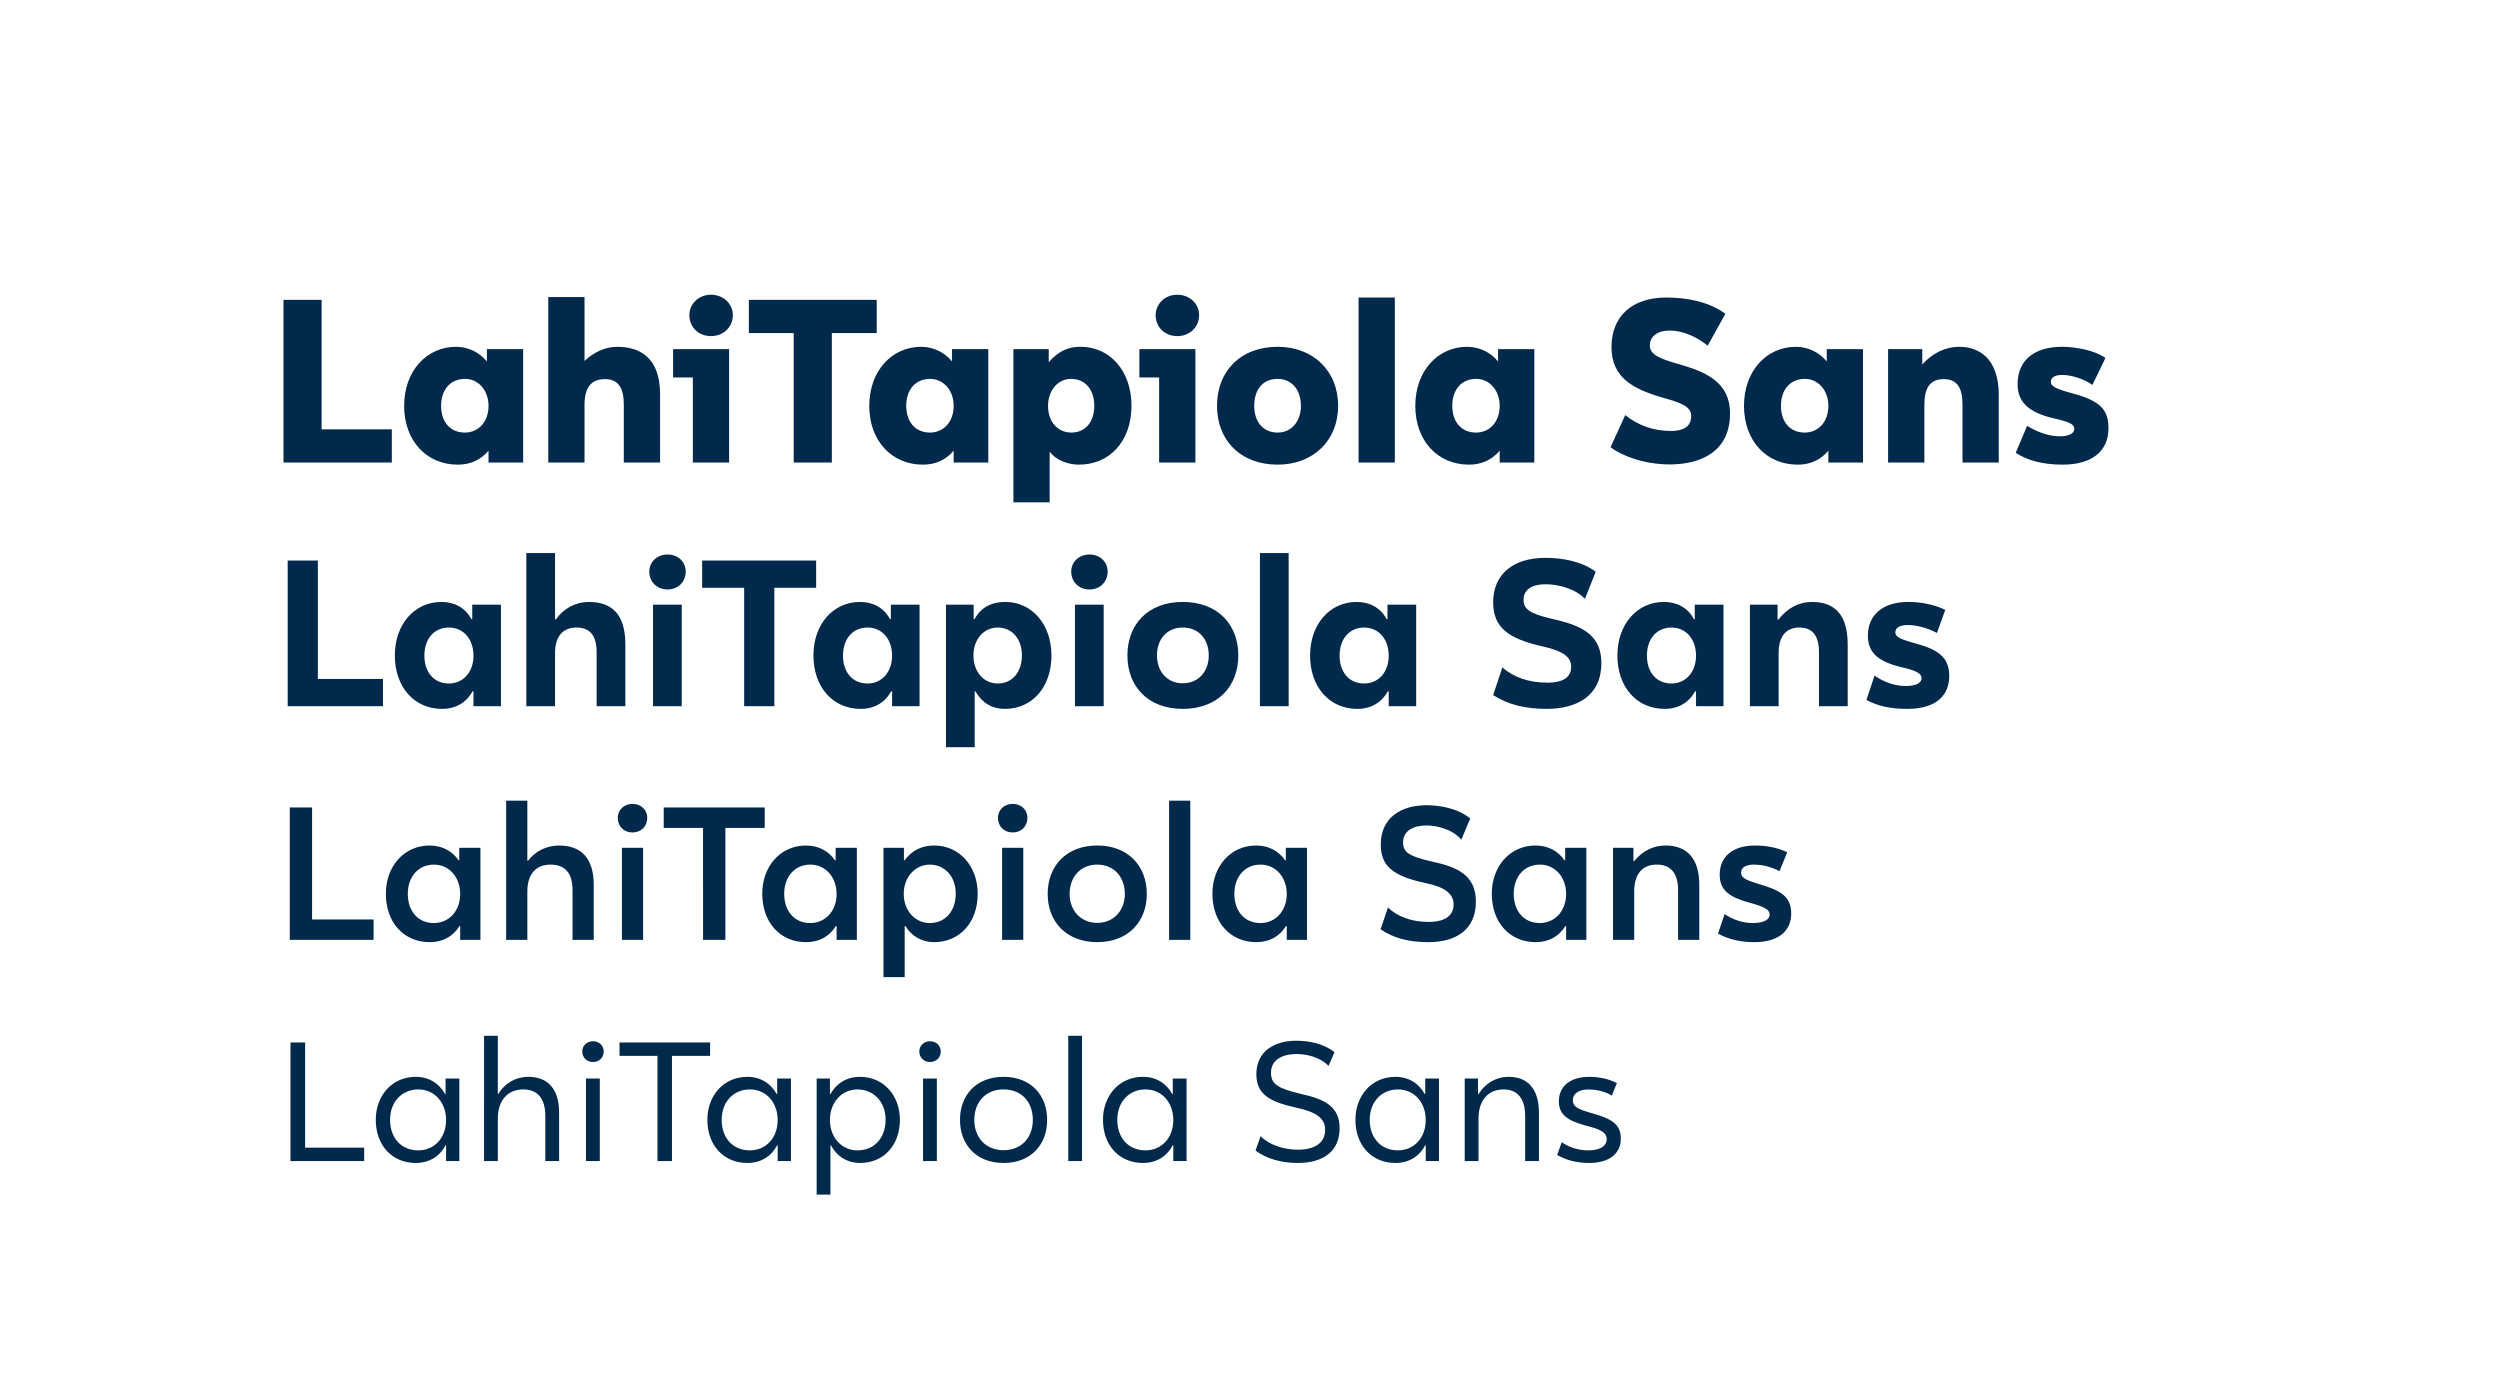
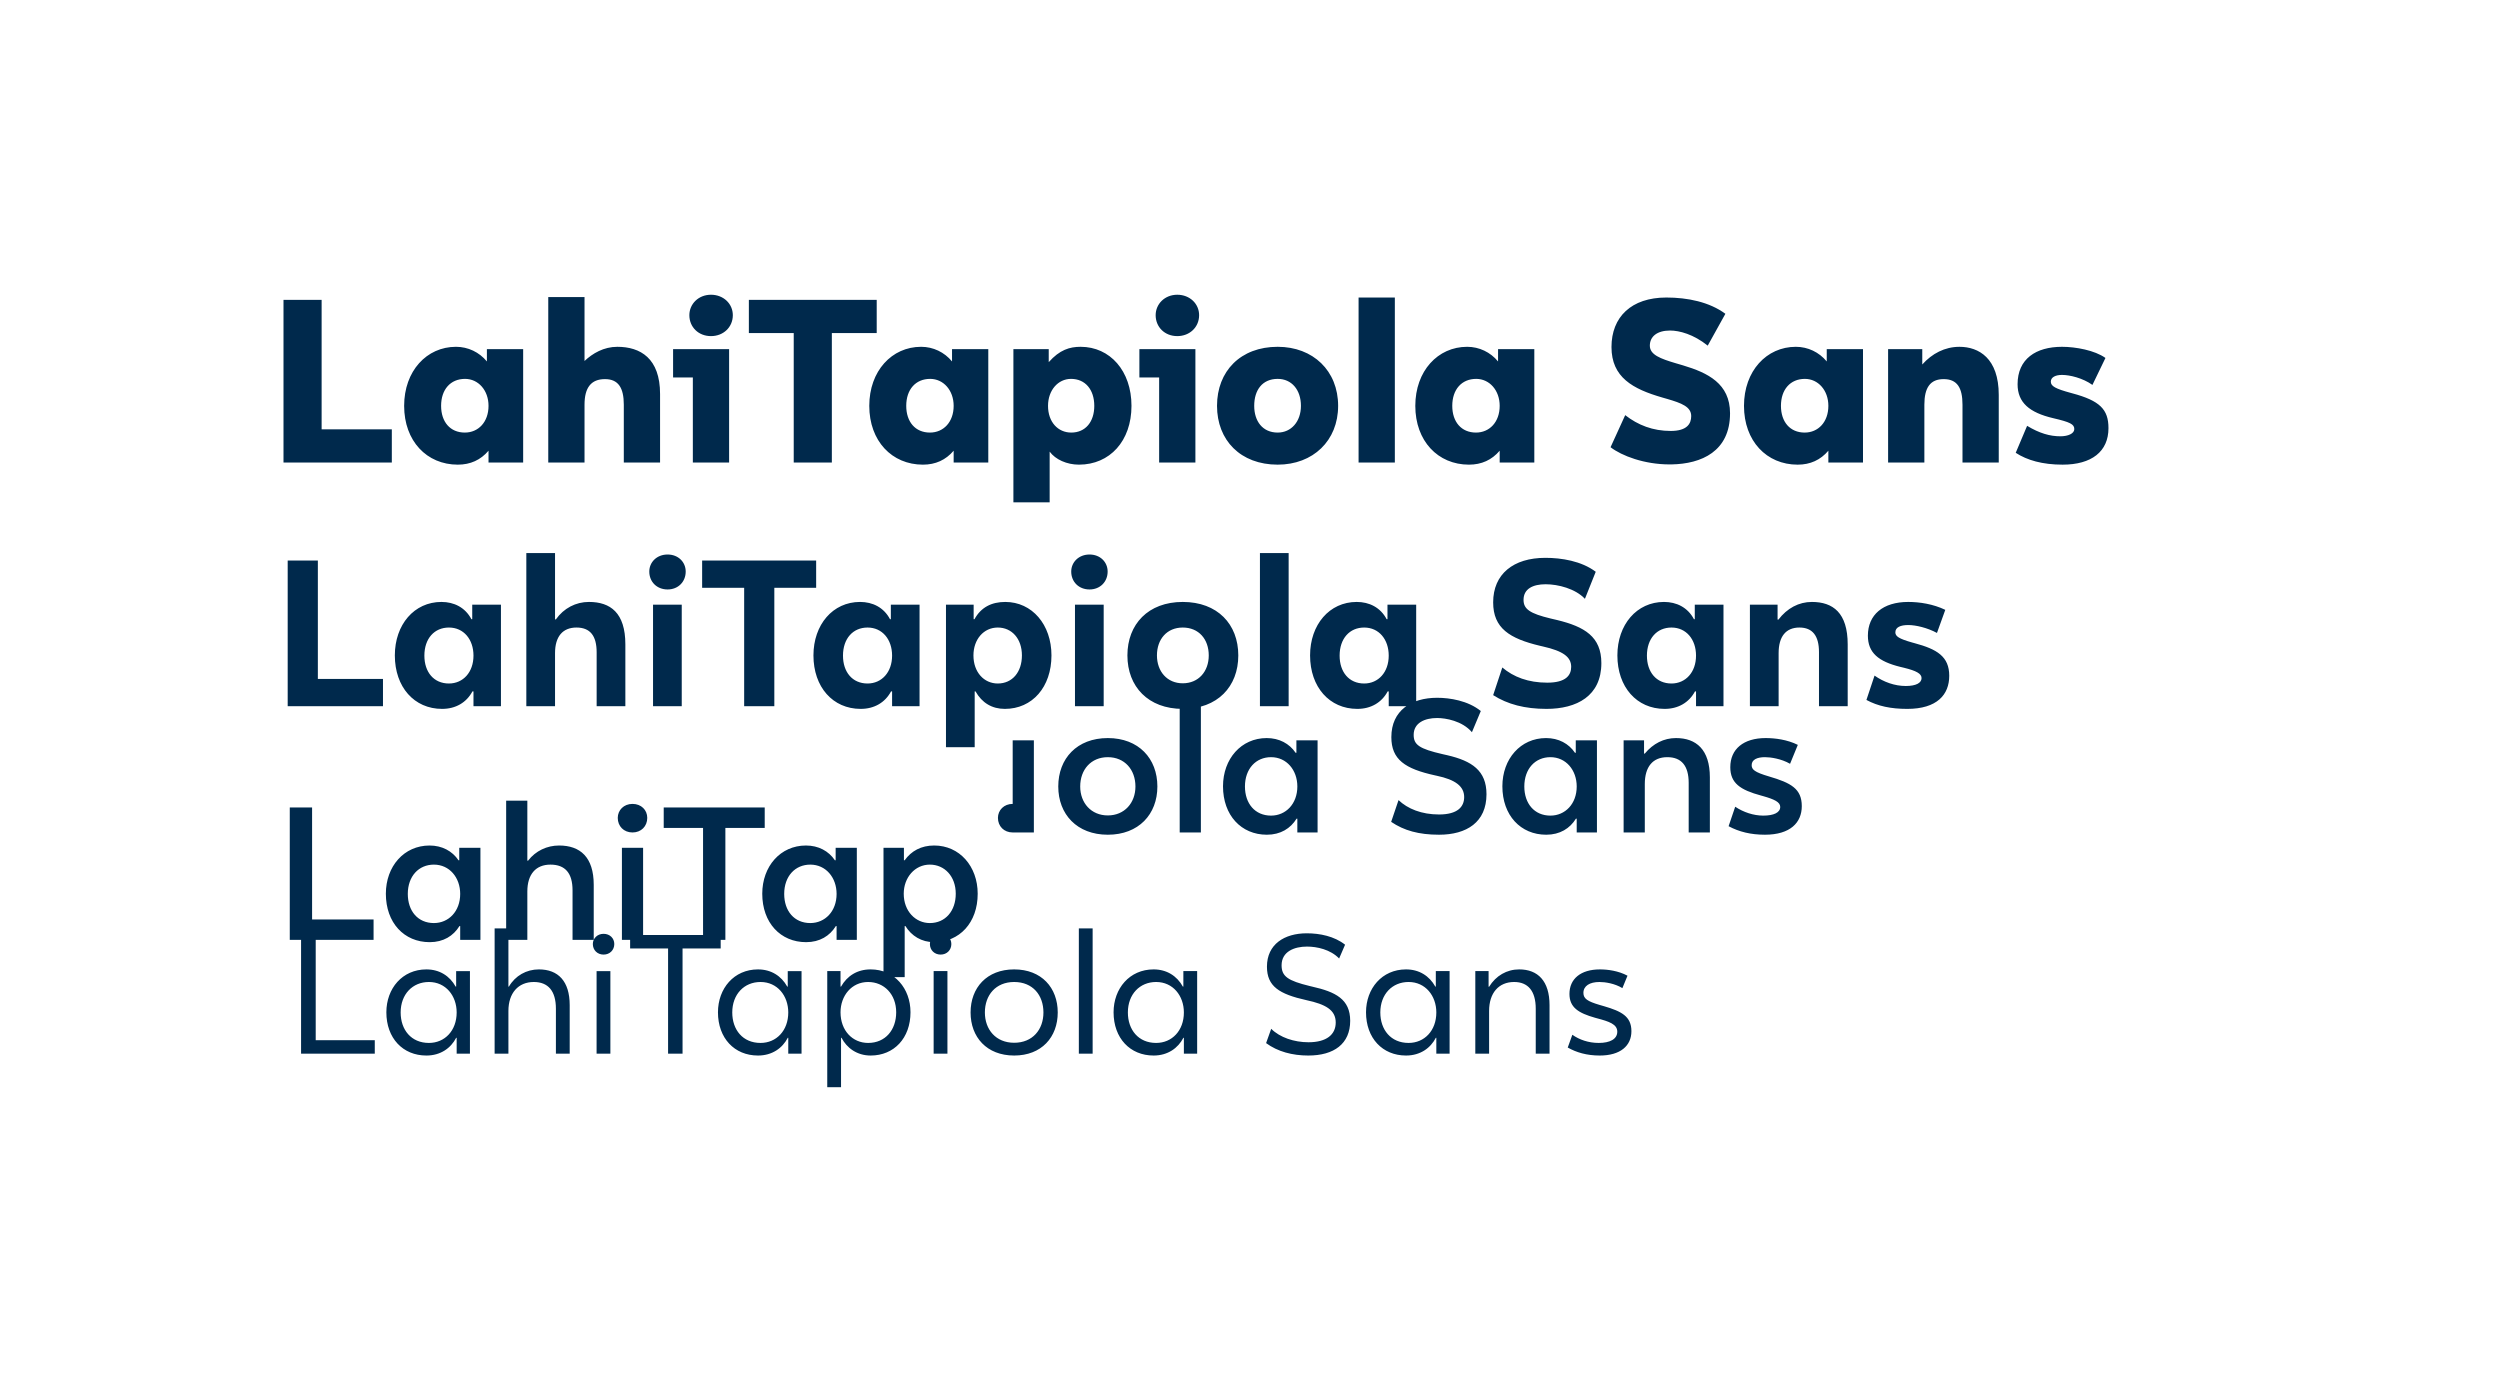
<svg xmlns="http://www.w3.org/2000/svg" viewBox="0 0 600 332">
-   <path d="m68.04 111.015h25.998v-7.978h-16.848v-31.074h-9.15zm41.841.502c3.013 0 5.468-1.116 7.365-3.347v2.845h8.312v-27.225h-8.703v2.957c-1.841-2.231-4.519-3.514-7.42-3.514-7.03 0-12.44 5.801-12.44 14.17 0 8.424 5.41 14.114 12.886 14.114zm1.674-7.699c-3.515 0-5.69-2.566-5.69-6.415 0-3.906 2.231-6.472 5.746-6.472 3.18 0 5.635 2.734 5.635 6.472 0 3.905-2.455 6.415-5.69 6.415zm20.028 7.197h8.703v-13.891c0-4.073 1.562-6.137 4.91-6.137 3.18 0 4.518 2.064 4.518 6.137v13.89h8.703v-16.456c0-8.59-4.742-11.324-10.265-11.324-3.236 0-5.913 1.562-7.866 3.403v-15.343h-8.703v39.72zm39.052-30.349c3.012 0 5.244-2.175 5.244-5.02 0-2.734-2.232-4.91-5.244-4.91-3.013 0-5.189 2.232-5.189 4.91 0 2.845 2.176 5.02 5.189 5.02zm4.351 3.124h-13.445v6.807h4.742v20.418h8.703zm15.51 27.225h9.148v-31.075h10.767v-7.978h-30.683v7.978h10.767v31.074zm31.017.502c3.013 0 5.467-1.116 7.364-3.347v2.845h8.313v-27.225h-8.703v2.957c-1.841-2.231-4.52-3.514-7.42-3.514-7.03 0-12.44 5.801-12.44 14.17 0 8.424 5.41 14.114 12.886 14.114zm1.674-7.699c-3.515 0-5.69-2.566-5.69-6.415 0-3.906 2.231-6.472 5.746-6.472 3.18 0 5.634 2.734 5.634 6.472 0 3.905-2.454 6.415-5.69 6.415zm28.73 16.737v-12.162c1.395 1.897 4.129 3.124 7.03 3.124 7.42 0 12.608-5.69 12.608-14.114 0-8.369-5.132-14.17-12.218-14.17-2.622 0-5.02.725-7.642 3.682v-3.125h-8.48v36.765h8.703zm5.189-16.737c-3.18 0-5.579-2.51-5.579-6.415 0-3.738 2.4-6.472 5.523-6.472 3.403 0 5.579 2.566 5.579 6.472 0 3.849-2.12 6.415-5.523 6.415zm25.44-23.152c3.012 0 5.243-2.175 5.243-5.02 0-2.734-2.231-4.91-5.244-4.91-3.012 0-5.188 2.232-5.188 4.91 0 2.845 2.176 5.02 5.188 5.02zm4.35 3.124h-13.444v6.807h4.742v20.418h8.703v-27.225zm19.75 27.727c8.48 0 14.505-5.746 14.505-14.114 0-8.424-6.026-14.17-14.505-14.17-8.926 0-14.561 5.857-14.561 14.17 0 8.256 5.635 14.114 14.56 14.114zm0-7.699c-3.627 0-5.635-2.733-5.635-6.415 0-3.794 1.953-6.472 5.635-6.472 3.347 0 5.578 2.622 5.578 6.472 0 3.793-2.343 6.415-5.578 6.415zm19.414 7.197h8.703v-39.61h-8.703zm26.5.502c3.012 0 5.466-1.116 7.363-3.347v2.845h8.313v-27.225h-8.703v2.957c-1.841-2.231-4.52-3.514-7.42-3.514-7.03 0-12.44 5.801-12.44 14.17 0 8.424 5.41 14.114 12.886 14.114zm1.673-7.699c-3.515 0-5.69-2.566-5.69-6.415 0-3.906 2.231-6.472 5.746-6.472 3.18 0 5.634 2.734 5.634 6.472 0 3.905-2.454 6.415-5.69 6.415zm46.471 7.643.504-.004c7.132-.133 14.001-3.112 14.001-12.27 0-7.143-5.356-9.72-11.279-11.497l-1.689-.496c-3.778-1.12-6.279-2.055-6.279-4.24 0-2.176 1.73-3.627 4.854-3.627 2.231 0 5.634.893 9.037 3.627l4.24-7.643c-3.849-2.846-9.093-3.906-14.17-3.906-8.424 0-13.166 4.687-13.166 11.883 0 7.256 5.091 10.07 12.231 12.126l1.139.327c3.457 1.008 5.765 1.889 5.765 4.116 0 1.841-1.004 3.57-4.909 3.57-4.296 0-7.866-1.394-10.934-3.793l-3.515 7.699c2.678 2.064 8.09 4.128 14.17 4.128zm30.74.056c3.012 0 5.467-1.116 7.363-3.347v2.845h8.313v-27.225h-8.703v2.957c-1.841-2.231-4.519-3.514-7.42-3.514-7.03 0-12.44 5.801-12.44 14.17 0 8.424 5.41 14.114 12.886 14.114zm1.673-7.699c-3.515 0-5.69-2.566-5.69-6.415 0-3.906 2.231-6.472 5.746-6.472 3.18 0 5.634 2.734 5.634 6.472 0 3.905-2.454 6.415-5.69 6.415zm20.028 7.197h8.703v-13.891c0-4.073 1.395-6.137 4.63-6.137 3.236 0 4.52 2.064 4.52 6.137v13.89h8.702v-16.232c0-8.815-4.798-11.548-9.428-11.548-3.515 0-6.583 1.617-8.926 4.24v-3.684h-8.201zm41.897.502c-4.854 0-8.536-1.06-11.27-2.845l2.734-6.472c2.957 1.786 5.467 2.51 7.978 2.51 1.897 0 3.347-.669 3.347-1.729 0-1.171-1.004-1.673-5.077-2.622-5.69-1.338-8.535-3.737-8.535-8.145 0-6.08 4.407-8.981 10.655-8.981 3.292 0 7.866.836 10.433 2.677l-3.124 6.472c-2.344-1.674-5.468-2.4-7.309-2.4-1.562 0-2.678.559-2.678 1.619 0 1.088 1.114 1.698 4.841 2.71l.292.08c6.639 1.784 8.703 3.848 8.703 8.367 0 5.635-4.073 8.759-10.99 8.759zm-425.997 57.967h22.87v-6.542h-15.63v-28.412h-7.24zm37.05.649c3.246 0 5.843-1.498 7.29-4.195h.25v3.546h6.592v-24.368h-6.891v3.495h-.2c-1.498-2.846-4.194-4.144-7.19-4.144-6.542 0-11.185 5.443-11.185 12.833 0 7.59 4.643 12.833 11.335 12.833zm1.648-6.092c-3.645 0-5.892-2.747-5.892-6.691 0-4.095 2.397-6.741 5.892-6.741 3.546 0 5.893 2.846 5.893 6.74 0 3.995-2.497 6.692-5.893 6.692zm18.576 5.443h6.89v-12.734c0-3.995 1.848-6.142 5.144-6.142 3.295 0 4.843 1.997 4.843 5.942v12.933h6.891v-14.83c0-7.59-3.595-10.187-8.738-10.187-3.146 0-6.042 1.498-7.94 4.194h-.2v-15.929h-6.89v36.752zm33.905-28.013c2.546 0 4.344-1.848 4.344-4.295 0-2.296-1.798-4.094-4.344-4.094-2.597 0-4.394 1.847-4.394 4.094 0 2.447 1.797 4.295 4.394 4.295zm-3.496 28.013h6.891v-24.368h-6.89v24.368zm21.871 0h7.24v-28.414h10.038v-6.541h-27.364v6.541h10.086v28.413zm27.963.649c3.246 0 5.843-1.498 7.29-4.195h.25v3.546h6.592v-24.368h-6.891v3.495h-.2c-1.498-2.846-4.194-4.144-7.19-4.144-6.542 0-11.186 5.443-11.186 12.833 0 7.59 4.644 12.833 11.335 12.833zm1.648-6.092c-3.645 0-5.892-2.747-5.892-6.691 0-4.095 2.397-6.741 5.892-6.741 3.545 0 5.892 2.846 5.892 6.74 0 3.995-2.496 6.692-5.892 6.692zm18.825 15.28h6.891v-13.383h.2c1.548 2.747 3.945 4.195 7.04 4.195 6.592 0 11.186-5.243 11.186-12.833 0-7.39-4.644-12.833-11.086-12.833-3.295 0-5.842 1.298-7.39 4.144h-.2v-3.495h-6.64v34.205zm12.434-15.28c-3.296 0-5.842-2.697-5.842-6.741 0-3.845 2.446-6.691 5.842-6.691 3.345 0 5.792 2.646 5.792 6.69 0 3.995-2.297 6.742-5.792 6.742zm22.02-22.57c2.547 0 4.345-1.848 4.345-4.295 0-2.296-1.798-4.094-4.344-4.094-2.597 0-4.395 1.847-4.395 4.094 0 2.447 1.798 4.295 4.395 4.295zm-3.495 28.013h6.891v-24.368h-6.89v24.368zm25.866.649c8.339 0 13.332-5.343 13.332-12.833s-4.993-12.833-13.332-12.833c-8.29 0-13.282 5.343-13.282 12.833s4.993 12.833 13.282 12.833zm0-6.142c-3.745 0-6.192-2.846-6.192-6.691 0-3.895 2.397-6.691 6.192-6.691 3.845 0 6.242 2.796 6.242 6.69 0 3.846-2.447 6.692-6.242 6.692zm18.525 5.493h6.891v-36.752h-6.89v36.752zm23.37.649c3.245 0 5.842-1.498 7.29-4.195h.25v3.546h6.59v-24.368h-6.89v3.495h-.2c-1.498-2.846-4.194-4.144-7.19-4.144-6.542 0-11.186 5.443-11.186 12.833 0 7.59 4.644 12.833 11.335 12.833zm1.647-6.092c-3.645 0-5.892-2.747-5.892-6.691 0-4.095 2.397-6.741 5.892-6.741 3.545 0 5.892 2.846 5.892 6.74 0 3.995-2.496 6.692-5.892 6.692zm43.742 6.092c7.29 0 13.183-3.096 13.183-10.986 0-6.349-4.046-8.746-10.63-10.343l-1.494-.35c-5.03-1.207-6.552-2.265-6.552-4.487 0-2.646 2.247-3.745 5.293-3.745 2.996 0 7.141 1.049 9.438 3.496l2.596-6.492c-3.445-2.596-8.239-3.345-12.083-3.345-7.69 0-12.534 3.895-12.534 10.686 0 6.206 3.955 8.693 11.27 10.432l.664.154c4.894 1.098 6.791 2.546 6.791 4.893 0 2.047-1.298 3.795-5.742 3.795-4.544 0-8.09-1.348-10.786-3.645l-2.197 6.641c3.446 2.197 7.59 3.296 12.783 3.296zm28.363 0c3.245 0 5.842-1.498 7.29-4.195h.25v3.546h6.59v-24.368h-6.89v3.495h-.2c-1.498-2.846-4.194-4.144-7.19-4.144-6.542 0-11.185 5.443-11.185 12.833 0 7.59 4.643 12.833 11.335 12.833zm1.647-6.092c-3.645 0-5.892-2.747-5.892-6.691 0-4.095 2.397-6.741 5.892-6.741 3.546 0 5.893 2.846 5.893 6.74 0 3.995-2.497 6.692-5.893 6.692zm18.825 5.443h6.891v-12.734c0-3.995 1.748-6.142 4.994-6.142 3.146 0 4.693 1.997 4.693 5.892v12.983h6.891v-14.83c0-7.59-3.545-10.187-8.588-10.187-3.146 0-5.942 1.498-8.04 4.244h-.2v-3.595h-6.64v24.368zm37.75.649c-3.894 0-7.04-.65-9.787-2.147l1.948-5.843c2.197 1.548 4.843 2.497 7.49 2.497 2.497 0 3.795-.749 3.795-1.897 0-1.067-1.27-1.757-4.221-2.481l-.872-.208c-5.283-1.309-7.79-3.405-7.79-7.498 0-4.993 3.595-8.09 9.687-8.09 2.696 0 5.992.5 8.888 1.898l-1.997 5.543c-2.297-1.248-5.093-1.898-6.89-1.898-1.799 0-3.097.5-3.097 1.748 0 .952.817 1.541 4.096 2.46l.498.137c5.393 1.448 8.339 3.195 8.339 7.84 0 4.543-2.946 7.939-10.087 7.939zm-388.182 55.443h20.11v-4.903h-14.755v-26.873h-5.356v31.776zm33.592.544c3.268 0 5.674-1.498 7.127-3.858h.181v3.314h4.857v-22.107h-5.084v2.996h-.181c-1.498-2.225-3.95-3.541-6.946-3.541-6.128 0-10.486 4.993-10.486 11.575 0 6.946 4.358 11.621 10.532 11.621zm.998-4.584c-3.858 0-6.264-2.906-6.264-6.991 0-4.267 2.633-7.036 6.264-7.036 3.723 0 6.31 3.087 6.31 7.036 0 4.176-2.769 6.99-6.31 6.99zm17.34 4.04h5.085v-11.621c0-4.131 2.043-6.446 5.538-6.446 3.586 0 5.311 2.088 5.311 6.173v11.894h5.085v-13.21c0-6.673-3.269-9.442-8.308-9.442-2.905 0-5.629 1.271-7.444 3.631h-.182v-14.39h-5.084v33.41zm30.324-25.784c2.089 0 3.541-1.498 3.541-3.496 0-1.906-1.452-3.359-3.54-3.359-2.089 0-3.541 1.498-3.541 3.36 0 1.997 1.452 3.495 3.54 3.495zm-2.542 25.784h5.084v-22.107h-5.084zm19.474 0h5.357v-26.874h9.442v-4.902h-24.24v4.902h9.441zm24.74.544c3.269 0 5.675-1.498 7.127-3.858h.182v3.314h4.857v-22.107h-5.084v2.996h-.182c-1.498-2.225-3.949-3.541-6.945-3.541-6.128 0-10.486 4.993-10.486 11.575 0 6.946 4.358 11.621 10.531 11.621zm1-4.584c-3.86 0-6.265-2.906-6.265-6.991 0-4.267 2.633-7.036 6.264-7.036 3.722 0 6.31 3.087 6.31 7.036 0 4.176-2.77 6.99-6.31 6.99zm17.567 12.982h5.084v-12.256h.181c1.453 2.36 3.859 3.858 6.855 3.858 6.128 0 10.486-4.675 10.486-11.62 0-6.583-4.358-11.576-10.44-11.576-3.133 0-5.493 1.316-7.082 3.54h-.182v-2.995h-4.902v31.05zm11.121-12.982c-3.404 0-6.264-2.815-6.264-7.037 0-3.903 2.678-6.99 6.264-6.99 3.496 0 6.22 2.769 6.22 6.99 0 4.131-2.497 7.037-6.22 7.037zm19.883-21.744c2.088 0 3.54-1.498 3.54-3.496 0-1.906-1.452-3.359-3.54-3.359s-3.54 1.498-3.54 3.36c0 1.997 1.452 3.495 3.54 3.495zm-2.542 25.784h5.084v-22.107h-5.084zm22.833.544c7.4 0 11.894-4.902 11.894-11.575 0-6.718-4.494-11.621-11.894-11.621-7.399 0-11.893 4.903-11.893 11.62 0 6.674 4.494 11.576 11.893 11.576zm0-4.63c-3.994 0-6.627-2.996-6.627-6.945 0-4.04 2.587-7.036 6.627-7.036s6.628 2.996 6.628 7.036c0 3.95-2.633 6.945-6.628 6.945zm17.25 4.086h5.084v-33.41h-5.084zm20.927.544c3.268 0 5.674-1.498 7.127-3.858h.181v3.314h4.858v-22.107h-5.084v2.996h-.182c-1.498-2.225-3.95-3.541-6.945-3.541-6.129 0-10.487 4.993-10.487 11.575 0 6.946 4.358 11.621 10.532 11.621zm.999-4.584c-3.859 0-6.265-2.906-6.265-6.991 0-4.267 2.633-7.036 6.265-7.036 3.722 0 6.31 3.087 6.31 7.036 0 4.176-2.77 6.99-6.31 6.99zm40.31 4.584c6.627 0 11.394-2.996 11.394-9.714 0-5.681-3.504-7.987-9.391-9.363l-1.129-.255c-5.64-1.294-6.957-2.264-6.957-4.636 0-2.86 2.633-4.04 5.629-4.04 2.043 0 6.037.681 8.352 3.405l2.134-5.084c-3.087-2.497-7.445-3.178-10.486-3.178-6.174 0-10.986 3.041-10.986 9.442 0 5.37 3.264 7.607 10.531 9.192l.319.068c4.585.954 6.627 2.588 6.627 5.13 0 2.27-1.498 4.176-6.037 4.176-4.176 0-7.536-1.362-9.715-3.45l-1.77 5.22c3.087 2.089 6.628 3.087 11.485 3.087zm25.738 0c3.269 0 5.675-1.498 7.127-3.858h.182v3.314h4.857v-22.107h-5.084v2.996h-.182c-1.498-2.225-3.949-3.541-6.945-3.541-6.128 0-10.486 4.993-10.486 11.575 0 6.946 4.358 11.621 10.531 11.621zm1-4.584c-3.86 0-6.265-2.906-6.265-6.991 0-4.267 2.633-7.036 6.264-7.036 3.722 0 6.31 3.087 6.31 7.036 0 4.176-2.77 6.99-6.31 6.99zm17.567 4.04h5.084v-11.621c0-4.131 1.906-6.446 5.402-6.446 3.404 0 5.13 2.088 5.13 6.173v11.894h5.084v-13.21c0-6.673-3.269-9.442-8.126-9.442-2.905 0-5.493 1.316-7.49 3.722h-.182v-3.177h-4.902zm33.91.544c-3.36 0-6.174-.68-8.716-2.042l1.588-4.676c1.952 1.317 4.404 2.134 6.719 2.134 2.542 0 4.085-.727 4.085-2.089 0-1.155-1.412-1.826-4.085-2.584l-.5-.14c-5.038-1.361-7.399-2.995-7.399-6.808 0-4.358 3.178-6.991 8.489-6.991 2.224 0 5.175.363 7.717 1.634l-1.861 4.54c-2.134-1.226-4.676-1.59-6.038-1.59-1.77 0-3.177.545-3.177 1.907 0 1.044.635 1.68 4.176 2.724 5.266 1.543 7.853 2.95 7.853 7.127 0 3.95-2.769 6.854-8.852 6.854zm-351.322 52.548h17.69v-3.228h-14.176v-25.248h-3.514zm30.07.45c3.431 0 5.882-1.798 7.149-4.25h.123v3.8h3.186v-19.815h-3.309v3.718h-.123c-1.43-2.574-3.88-4.126-7.027-4.126-5.76 0-9.6 4.575-9.6 10.295 0 6.21 3.962 10.377 9.6 10.377zm.612-3.024c-4.249 0-6.782-3.146-6.782-7.313 0-4.372 2.86-7.313 6.782-7.313 4.045 0 6.66 3.31 6.66 7.313 0 4.371-2.86 7.313-6.66 7.313zm15.77 2.574h3.31v-10.255c0-4.29 2.369-6.945 6.087-6.945 3.432 0 5.311 2.124 5.311 6.414v10.786h3.31v-11.644c0-5.76-2.779-8.58-7.396-8.58-2.982 0-5.678 1.512-7.19 4.127h-.123v-13.972h-3.309zm26.147-23.778c1.512 0 2.574-1.103 2.574-2.533 0-1.389-1.062-2.451-2.574-2.451-1.511 0-2.574 1.103-2.574 2.451 0 1.43 1.063 2.533 2.574 2.533zm-1.675 23.778h3.31v-19.815h-3.31zm17.16 0h3.472v-25.249h9.152v-3.227h-21.735v3.227h9.11v25.249zm21.57.45c3.433 0 5.884-1.798 7.15-4.25h.123v3.8h3.187v-19.815h-3.31v3.718h-.122c-1.43-2.574-3.881-4.126-7.027-4.126-5.76 0-9.601 4.575-9.601 10.295 0 6.21 3.963 10.377 9.6 10.377zm.614-3.024c-4.25 0-6.782-3.146-6.782-7.313 0-4.372 2.86-7.313 6.782-7.313 4.044 0 6.659 3.31 6.659 7.313 0 4.371-2.86 7.313-6.66 7.313zm16.015 10.622h3.309v-11.848h.123c1.266 2.452 3.717 4.25 6.986 4.25 5.597 0 9.56-4.168 9.56-10.378 0-5.72-3.84-10.295-9.56-10.295-3.228 0-5.638 1.552-7.109 4.126h-.123v-3.718h-3.186zm9.805-10.622c-3.718 0-6.619-2.942-6.619-7.354 0-3.963 2.656-7.272 6.619-7.272 3.84 0 6.741 2.941 6.741 7.272 0 4.208-2.574 7.354-6.741 7.354zm17.404-21.204c1.512 0 2.574-1.103 2.574-2.533 0-1.389-1.062-2.451-2.574-2.451s-2.574 1.103-2.574 2.451c0 1.43 1.062 2.533 2.574 2.533zm-1.675 23.778h3.31v-19.815h-3.31zm19.324.45c6.578 0 10.46-4.413 10.46-10.337s-3.882-10.336-10.46-10.336c-6.577 0-10.458 4.412-10.458 10.336s3.88 10.336 10.458 10.336zm0-3.065c-4.371 0-7.027-3.146-7.027-7.272 0-4.167 2.615-7.313 7.027-7.313 4.454 0 7.027 3.146 7.027 7.313 0 4.126-2.614 7.272-7.027 7.272zm15.525 2.615h3.31v-30.07h-3.31zm17.936.45c3.431 0 5.883-1.798 7.15-4.25h.122v3.8h3.186v-19.815h-3.309v3.718h-.122c-1.43-2.574-3.882-4.126-7.027-4.126-5.76 0-9.601 4.575-9.601 10.295 0 6.21 3.963 10.377 9.6 10.377zm.612-3.024c-4.248 0-6.781-3.146-6.781-7.313 0-4.372 2.86-7.313 6.781-7.313 4.045 0 6.66 3.31 6.66 7.313 0 4.371-2.86 7.313-6.66 7.313zm36.525 3.023c6.169 0 10.05-2.819 10.05-8.334 0-5.189-3.513-6.946-9.151-8.212l-.533-.128c-5.287-1.287-6.78-2.329-6.78-4.979 0-3.31 3.064-4.494 6.087-4.494 2.41 0 5.638.695 7.721 2.86l1.43-3.31c-2.573-2.042-6.087-2.737-9.192-2.737-5.352 0-9.56 2.615-9.56 8.008 0 4.698 2.9 6.578 9.52 8.048 4.534.98 6.985 2.33 6.985 5.352 0 2.901-2.206 4.74-6.536 4.74-3.432 0-6.864-1.144-8.948-3.228l-1.225 3.432c2.778 2.043 6.291 2.982 10.132 2.982zm23.45 0c3.432 0 5.884-1.797 7.15-4.249h.123v3.8h3.186v-19.815h-3.309v3.718h-.122c-1.43-2.574-3.882-4.126-7.028-4.126-5.76 0-9.6 4.575-9.6 10.295 0 6.21 3.963 10.377 9.6 10.377zm.613-3.023c-4.249 0-6.782-3.146-6.782-7.313 0-4.372 2.86-7.313 6.782-7.313 4.045 0 6.66 3.31 6.66 7.313 0 4.371-2.86 7.313-6.66 7.313zm16.015 2.574h3.31v-10.255c0-4.29 2.288-6.945 6.005-6.945 3.31 0 5.189 2.124 5.189 6.414v10.786h3.31v-11.644c0-5.76-2.779-8.58-7.273-8.58-2.982 0-5.597 1.512-7.231 4.168h-.123v-3.759h-3.187zm29.865.45c-3.105 0-5.597-.736-7.68-1.921l1.103-3.064c1.675 1.185 3.881 1.96 6.332 1.96 2.656 0 4.453-.898 4.453-2.696 0-1.797-1.96-2.45-4.902-3.227l-.452-.126c-3.925-1.116-6.126-2.449-6.126-5.716 0-3.596 2.697-5.883 7.313-5.883 1.839 0 4.413.326 6.619 1.511l-1.226 2.983c-1.88-1.144-4.167-1.471-5.515-1.471-2.329 0-3.84.94-3.84 2.615 0 1.408 1.028 2.036 3.846 2.876l1.105.32c4.135 1.218 6.57 2.409 6.57 5.996 0 3.513-2.656 5.842-7.6 5.842z" fill="#00294c" />
+   <path d="m68.04 111.015h25.998v-7.978h-16.848v-31.074h-9.15zm41.841.502c3.013 0 5.468-1.116 7.365-3.347v2.845h8.312v-27.225h-8.703v2.957c-1.841-2.231-4.519-3.514-7.42-3.514-7.03 0-12.44 5.801-12.44 14.17 0 8.424 5.41 14.114 12.886 14.114zm1.674-7.699c-3.515 0-5.69-2.566-5.69-6.415 0-3.906 2.231-6.472 5.746-6.472 3.18 0 5.635 2.734 5.635 6.472 0 3.905-2.455 6.415-5.69 6.415zm20.028 7.197h8.703v-13.891c0-4.073 1.562-6.137 4.91-6.137 3.18 0 4.518 2.064 4.518 6.137v13.89h8.703v-16.456c0-8.59-4.742-11.324-10.265-11.324-3.236 0-5.913 1.562-7.866 3.403v-15.343h-8.703v39.72zm39.052-30.349c3.012 0 5.244-2.175 5.244-5.02 0-2.734-2.232-4.91-5.244-4.91-3.013 0-5.189 2.232-5.189 4.91 0 2.845 2.176 5.02 5.189 5.02zm4.351 3.124h-13.445v6.807h4.742v20.418h8.703zm15.51 27.225h9.148v-31.075h10.767v-7.978h-30.683v7.978h10.767v31.074zm31.017.502c3.013 0 5.467-1.116 7.364-3.347v2.845h8.313v-27.225h-8.703v2.957c-1.841-2.231-4.52-3.514-7.42-3.514-7.03 0-12.44 5.801-12.44 14.17 0 8.424 5.41 14.114 12.886 14.114zm1.674-7.699c-3.515 0-5.69-2.566-5.69-6.415 0-3.906 2.231-6.472 5.746-6.472 3.18 0 5.634 2.734 5.634 6.472 0 3.905-2.454 6.415-5.69 6.415zm28.73 16.737v-12.162c1.395 1.897 4.129 3.124 7.03 3.124 7.42 0 12.608-5.69 12.608-14.114 0-8.369-5.132-14.17-12.218-14.17-2.622 0-5.02.725-7.642 3.682v-3.125h-8.48v36.765h8.703zm5.189-16.737c-3.18 0-5.579-2.51-5.579-6.415 0-3.738 2.4-6.472 5.523-6.472 3.403 0 5.579 2.566 5.579 6.472 0 3.849-2.12 6.415-5.523 6.415zm25.44-23.152c3.012 0 5.243-2.175 5.243-5.02 0-2.734-2.231-4.91-5.244-4.91-3.012 0-5.188 2.232-5.188 4.91 0 2.845 2.176 5.02 5.188 5.02zm4.35 3.124h-13.444v6.807h4.742v20.418h8.703v-27.225zm19.75 27.727c8.48 0 14.505-5.746 14.505-14.114 0-8.424-6.026-14.17-14.505-14.17-8.926 0-14.561 5.857-14.561 14.17 0 8.256 5.635 14.114 14.56 14.114zm0-7.699c-3.627 0-5.635-2.733-5.635-6.415 0-3.794 1.953-6.472 5.635-6.472 3.347 0 5.578 2.622 5.578 6.472 0 3.793-2.343 6.415-5.578 6.415zm19.414 7.197h8.703v-39.61h-8.703zm26.5.502c3.012 0 5.466-1.116 7.363-3.347v2.845h8.313v-27.225h-8.703v2.957c-1.841-2.231-4.52-3.514-7.42-3.514-7.03 0-12.44 5.801-12.44 14.17 0 8.424 5.41 14.114 12.886 14.114zm1.673-7.699c-3.515 0-5.69-2.566-5.69-6.415 0-3.906 2.231-6.472 5.746-6.472 3.18 0 5.634 2.734 5.634 6.472 0 3.905-2.454 6.415-5.69 6.415zm46.471 7.643.504-.004c7.132-.133 14.001-3.112 14.001-12.27 0-7.143-5.356-9.72-11.279-11.497l-1.689-.496c-3.778-1.12-6.279-2.055-6.279-4.24 0-2.176 1.73-3.627 4.854-3.627 2.231 0 5.634.893 9.037 3.627l4.24-7.643c-3.849-2.846-9.093-3.906-14.17-3.906-8.424 0-13.166 4.687-13.166 11.883 0 7.256 5.091 10.07 12.231 12.126l1.139.327c3.457 1.008 5.765 1.889 5.765 4.116 0 1.841-1.004 3.57-4.909 3.57-4.296 0-7.866-1.394-10.934-3.793l-3.515 7.699c2.678 2.064 8.09 4.128 14.17 4.128zm30.74.056c3.012 0 5.467-1.116 7.363-3.347v2.845h8.313v-27.225h-8.703v2.957c-1.841-2.231-4.519-3.514-7.42-3.514-7.03 0-12.44 5.801-12.44 14.17 0 8.424 5.41 14.114 12.886 14.114zm1.673-7.699c-3.515 0-5.69-2.566-5.69-6.415 0-3.906 2.231-6.472 5.746-6.472 3.18 0 5.634 2.734 5.634 6.472 0 3.905-2.454 6.415-5.69 6.415zm20.028 7.197h8.703v-13.891c0-4.073 1.395-6.137 4.63-6.137 3.236 0 4.52 2.064 4.52 6.137v13.89h8.702v-16.232c0-8.815-4.798-11.548-9.428-11.548-3.515 0-6.583 1.617-8.926 4.24v-3.684h-8.201zm41.897.502c-4.854 0-8.536-1.06-11.27-2.845l2.734-6.472c2.957 1.786 5.467 2.51 7.978 2.51 1.897 0 3.347-.669 3.347-1.729 0-1.171-1.004-1.673-5.077-2.622-5.69-1.338-8.535-3.737-8.535-8.145 0-6.08 4.407-8.981 10.655-8.981 3.292 0 7.866.836 10.433 2.677l-3.124 6.472c-2.344-1.674-5.468-2.4-7.309-2.4-1.562 0-2.678.559-2.678 1.619 0 1.088 1.114 1.698 4.841 2.71l.292.08c6.639 1.784 8.703 3.848 8.703 8.367 0 5.635-4.073 8.759-10.99 8.759zm-425.997 57.967h22.87v-6.542h-15.63v-28.412h-7.24zm37.05.649c3.246 0 5.843-1.498 7.29-4.195h.25v3.546h6.592v-24.368h-6.891v3.495h-.2c-1.498-2.846-4.194-4.144-7.19-4.144-6.542 0-11.185 5.443-11.185 12.833 0 7.59 4.643 12.833 11.335 12.833zm1.648-6.092c-3.645 0-5.892-2.747-5.892-6.691 0-4.095 2.397-6.741 5.892-6.741 3.546 0 5.893 2.846 5.893 6.74 0 3.995-2.497 6.692-5.893 6.692zm18.576 5.443h6.89v-12.734c0-3.995 1.848-6.142 5.144-6.142 3.295 0 4.843 1.997 4.843 5.942v12.933h6.891v-14.83c0-7.59-3.595-10.187-8.738-10.187-3.146 0-6.042 1.498-7.94 4.194h-.2v-15.929h-6.89v36.752zm33.905-28.013c2.546 0 4.344-1.848 4.344-4.295 0-2.296-1.798-4.094-4.344-4.094-2.597 0-4.394 1.847-4.394 4.094 0 2.447 1.797 4.295 4.394 4.295zm-3.496 28.013h6.891v-24.368h-6.89v24.368zm21.871 0h7.24v-28.414h10.038v-6.541h-27.364v6.541h10.086v28.413zm27.963.649c3.246 0 5.843-1.498 7.29-4.195h.25v3.546h6.592v-24.368h-6.891v3.495h-.2c-1.498-2.846-4.194-4.144-7.19-4.144-6.542 0-11.186 5.443-11.186 12.833 0 7.59 4.644 12.833 11.335 12.833zm1.648-6.092c-3.645 0-5.892-2.747-5.892-6.691 0-4.095 2.397-6.741 5.892-6.741 3.545 0 5.892 2.846 5.892 6.74 0 3.995-2.496 6.692-5.892 6.692zm18.825 15.28h6.891v-13.383h.2c1.548 2.747 3.945 4.195 7.04 4.195 6.592 0 11.186-5.243 11.186-12.833 0-7.39-4.644-12.833-11.086-12.833-3.295 0-5.842 1.298-7.39 4.144h-.2v-3.495h-6.64v34.205zm12.434-15.28c-3.296 0-5.842-2.697-5.842-6.741 0-3.845 2.446-6.691 5.842-6.691 3.345 0 5.792 2.646 5.792 6.69 0 3.995-2.297 6.742-5.792 6.742zm22.02-22.57c2.547 0 4.345-1.848 4.345-4.295 0-2.296-1.798-4.094-4.344-4.094-2.597 0-4.395 1.847-4.395 4.094 0 2.447 1.798 4.295 4.395 4.295zm-3.495 28.013h6.891v-24.368h-6.89v24.368zm25.866.649c8.339 0 13.332-5.343 13.332-12.833s-4.993-12.833-13.332-12.833c-8.29 0-13.282 5.343-13.282 12.833s4.993 12.833 13.282 12.833zm0-6.142c-3.745 0-6.192-2.846-6.192-6.691 0-3.895 2.397-6.691 6.192-6.691 3.845 0 6.242 2.796 6.242 6.69 0 3.846-2.447 6.692-6.242 6.692zm18.525 5.493h6.891v-36.752h-6.89v36.752zm23.37.649c3.245 0 5.842-1.498 7.29-4.195h.25v3.546h6.59v-24.368h-6.89v3.495h-.2c-1.498-2.846-4.194-4.144-7.19-4.144-6.542 0-11.186 5.443-11.186 12.833 0 7.59 4.644 12.833 11.335 12.833zm1.647-6.092c-3.645 0-5.892-2.747-5.892-6.691 0-4.095 2.397-6.741 5.892-6.741 3.545 0 5.892 2.846 5.892 6.74 0 3.995-2.496 6.692-5.892 6.692zm43.742 6.092c7.29 0 13.183-3.096 13.183-10.986 0-6.349-4.046-8.746-10.63-10.343l-1.494-.35c-5.03-1.207-6.552-2.265-6.552-4.487 0-2.646 2.247-3.745 5.293-3.745 2.996 0 7.141 1.049 9.438 3.496l2.596-6.492c-3.445-2.596-8.239-3.345-12.083-3.345-7.69 0-12.534 3.895-12.534 10.686 0 6.206 3.955 8.693 11.27 10.432l.664.154c4.894 1.098 6.791 2.546 6.791 4.893 0 2.047-1.298 3.795-5.742 3.795-4.544 0-8.09-1.348-10.786-3.645l-2.197 6.641c3.446 2.197 7.59 3.296 12.783 3.296zm28.363 0c3.245 0 5.842-1.498 7.29-4.195h.25v3.546h6.59v-24.368h-6.89v3.495h-.2c-1.498-2.846-4.194-4.144-7.19-4.144-6.542 0-11.185 5.443-11.185 12.833 0 7.59 4.643 12.833 11.335 12.833zm1.647-6.092c-3.645 0-5.892-2.747-5.892-6.691 0-4.095 2.397-6.741 5.892-6.741 3.546 0 5.893 2.846 5.893 6.74 0 3.995-2.497 6.692-5.893 6.692zm18.825 5.443h6.891v-12.734c0-3.995 1.748-6.142 4.994-6.142 3.146 0 4.693 1.997 4.693 5.892v12.983h6.891v-14.83c0-7.59-3.545-10.187-8.588-10.187-3.146 0-5.942 1.498-8.04 4.244h-.2v-3.595h-6.64v24.368zm37.75.649c-3.894 0-7.04-.65-9.787-2.147l1.948-5.843c2.197 1.548 4.843 2.497 7.49 2.497 2.497 0 3.795-.749 3.795-1.897 0-1.067-1.27-1.757-4.221-2.481l-.872-.208c-5.283-1.309-7.79-3.405-7.79-7.498 0-4.993 3.595-8.09 9.687-8.09 2.696 0 5.992.5 8.888 1.898l-1.997 5.543c-2.297-1.248-5.093-1.898-6.89-1.898-1.799 0-3.097.5-3.097 1.748 0 .952.817 1.541 4.096 2.46l.498.137c5.393 1.448 8.339 3.195 8.339 7.84 0 4.543-2.946 7.939-10.087 7.939zm-388.182 55.443h20.11v-4.903h-14.755v-26.873h-5.356v31.776zm33.592.544c3.268 0 5.674-1.498 7.127-3.858h.181v3.314h4.857v-22.107h-5.084v2.996h-.181c-1.498-2.225-3.95-3.541-6.946-3.541-6.128 0-10.486 4.993-10.486 11.575 0 6.946 4.358 11.621 10.532 11.621zm.998-4.584c-3.858 0-6.264-2.906-6.264-6.991 0-4.267 2.633-7.036 6.264-7.036 3.723 0 6.31 3.087 6.31 7.036 0 4.176-2.769 6.99-6.31 6.99zm17.34 4.04h5.085v-11.621c0-4.131 2.043-6.446 5.538-6.446 3.586 0 5.311 2.088 5.311 6.173v11.894h5.085v-13.21c0-6.673-3.269-9.442-8.308-9.442-2.905 0-5.629 1.271-7.444 3.631h-.182v-14.39h-5.084v33.41zm30.324-25.784c2.089 0 3.541-1.498 3.541-3.496 0-1.906-1.452-3.359-3.54-3.359-2.089 0-3.541 1.498-3.541 3.36 0 1.997 1.452 3.495 3.54 3.495zm-2.542 25.784h5.084v-22.107h-5.084zm19.474 0h5.357v-26.874h9.442v-4.902h-24.24v4.902h9.441zm24.74.544c3.269 0 5.675-1.498 7.127-3.858h.182v3.314h4.857v-22.107h-5.084v2.996h-.182c-1.498-2.225-3.949-3.541-6.945-3.541-6.128 0-10.486 4.993-10.486 11.575 0 6.946 4.358 11.621 10.531 11.621zm1-4.584c-3.86 0-6.265-2.906-6.265-6.991 0-4.267 2.633-7.036 6.264-7.036 3.722 0 6.31 3.087 6.31 7.036 0 4.176-2.77 6.99-6.31 6.99zm17.567 12.982h5.084v-12.256h.181c1.453 2.36 3.859 3.858 6.855 3.858 6.128 0 10.486-4.675 10.486-11.62 0-6.583-4.358-11.576-10.44-11.576-3.133 0-5.493 1.316-7.082 3.54h-.182v-2.995h-4.902v31.05zm11.121-12.982c-3.404 0-6.264-2.815-6.264-7.037 0-3.903 2.678-6.99 6.264-6.99 3.496 0 6.22 2.769 6.22 6.99 0 4.131-2.497 7.037-6.22 7.037zm19.883-21.744c2.088 0 3.54-1.498 3.54-3.496 0-1.906-1.452-3.359-3.54-3.359s-3.54 1.498-3.54 3.36c0 1.997 1.452 3.495 3.54 3.495zh5.084v-22.107h-5.084zm22.833.544c7.4 0 11.894-4.902 11.894-11.575 0-6.718-4.494-11.621-11.894-11.621-7.399 0-11.893 4.903-11.893 11.62 0 6.674 4.494 11.576 11.893 11.576zm0-4.63c-3.994 0-6.627-2.996-6.627-6.945 0-4.04 2.587-7.036 6.627-7.036s6.628 2.996 6.628 7.036c0 3.95-2.633 6.945-6.628 6.945zm17.25 4.086h5.084v-33.41h-5.084zm20.927.544c3.268 0 5.674-1.498 7.127-3.858h.181v3.314h4.858v-22.107h-5.084v2.996h-.182c-1.498-2.225-3.95-3.541-6.945-3.541-6.129 0-10.487 4.993-10.487 11.575 0 6.946 4.358 11.621 10.532 11.621zm.999-4.584c-3.859 0-6.265-2.906-6.265-6.991 0-4.267 2.633-7.036 6.265-7.036 3.722 0 6.31 3.087 6.31 7.036 0 4.176-2.77 6.99-6.31 6.99zm40.31 4.584c6.627 0 11.394-2.996 11.394-9.714 0-5.681-3.504-7.987-9.391-9.363l-1.129-.255c-5.64-1.294-6.957-2.264-6.957-4.636 0-2.86 2.633-4.04 5.629-4.04 2.043 0 6.037.681 8.352 3.405l2.134-5.084c-3.087-2.497-7.445-3.178-10.486-3.178-6.174 0-10.986 3.041-10.986 9.442 0 5.37 3.264 7.607 10.531 9.192l.319.068c4.585.954 6.627 2.588 6.627 5.13 0 2.27-1.498 4.176-6.037 4.176-4.176 0-7.536-1.362-9.715-3.45l-1.77 5.22c3.087 2.089 6.628 3.087 11.485 3.087zm25.738 0c3.269 0 5.675-1.498 7.127-3.858h.182v3.314h4.857v-22.107h-5.084v2.996h-.182c-1.498-2.225-3.949-3.541-6.945-3.541-6.128 0-10.486 4.993-10.486 11.575 0 6.946 4.358 11.621 10.531 11.621zm1-4.584c-3.86 0-6.265-2.906-6.265-6.991 0-4.267 2.633-7.036 6.264-7.036 3.722 0 6.31 3.087 6.31 7.036 0 4.176-2.77 6.99-6.31 6.99zm17.567 4.04h5.084v-11.621c0-4.131 1.906-6.446 5.402-6.446 3.404 0 5.13 2.088 5.13 6.173v11.894h5.084v-13.21c0-6.673-3.269-9.442-8.126-9.442-2.905 0-5.493 1.316-7.49 3.722h-.182v-3.177h-4.902zm33.91.544c-3.36 0-6.174-.68-8.716-2.042l1.588-4.676c1.952 1.317 4.404 2.134 6.719 2.134 2.542 0 4.085-.727 4.085-2.089 0-1.155-1.412-1.826-4.085-2.584l-.5-.14c-5.038-1.361-7.399-2.995-7.399-6.808 0-4.358 3.178-6.991 8.489-6.991 2.224 0 5.175.363 7.717 1.634l-1.861 4.54c-2.134-1.226-4.676-1.59-6.038-1.59-1.77 0-3.177.545-3.177 1.907 0 1.044.635 1.68 4.176 2.724 5.266 1.543 7.853 2.95 7.853 7.127 0 3.95-2.769 6.854-8.852 6.854zm-351.322 52.548h17.69v-3.228h-14.176v-25.248h-3.514zm30.07.45c3.431 0 5.882-1.798 7.149-4.25h.123v3.8h3.186v-19.815h-3.309v3.718h-.123c-1.43-2.574-3.88-4.126-7.027-4.126-5.76 0-9.6 4.575-9.6 10.295 0 6.21 3.962 10.377 9.6 10.377zm.612-3.024c-4.249 0-6.782-3.146-6.782-7.313 0-4.372 2.86-7.313 6.782-7.313 4.045 0 6.66 3.31 6.66 7.313 0 4.371-2.86 7.313-6.66 7.313zm15.77 2.574h3.31v-10.255c0-4.29 2.369-6.945 6.087-6.945 3.432 0 5.311 2.124 5.311 6.414v10.786h3.31v-11.644c0-5.76-2.779-8.58-7.396-8.58-2.982 0-5.678 1.512-7.19 4.127h-.123v-13.972h-3.309zm26.147-23.778c1.512 0 2.574-1.103 2.574-2.533 0-1.389-1.062-2.451-2.574-2.451-1.511 0-2.574 1.103-2.574 2.451 0 1.43 1.063 2.533 2.574 2.533zm-1.675 23.778h3.31v-19.815h-3.31zm17.16 0h3.472v-25.249h9.152v-3.227h-21.735v3.227h9.11v25.249zm21.57.45c3.433 0 5.884-1.798 7.15-4.25h.123v3.8h3.187v-19.815h-3.31v3.718h-.122c-1.43-2.574-3.881-4.126-7.027-4.126-5.76 0-9.601 4.575-9.601 10.295 0 6.21 3.963 10.377 9.6 10.377zm.614-3.024c-4.25 0-6.782-3.146-6.782-7.313 0-4.372 2.86-7.313 6.782-7.313 4.044 0 6.659 3.31 6.659 7.313 0 4.371-2.86 7.313-6.66 7.313zm16.015 10.622h3.309v-11.848h.123c1.266 2.452 3.717 4.25 6.986 4.25 5.597 0 9.56-4.168 9.56-10.378 0-5.72-3.84-10.295-9.56-10.295-3.228 0-5.638 1.552-7.109 4.126h-.123v-3.718h-3.186zm9.805-10.622c-3.718 0-6.619-2.942-6.619-7.354 0-3.963 2.656-7.272 6.619-7.272 3.84 0 6.741 2.941 6.741 7.272 0 4.208-2.574 7.354-6.741 7.354zm17.404-21.204c1.512 0 2.574-1.103 2.574-2.533 0-1.389-1.062-2.451-2.574-2.451s-2.574 1.103-2.574 2.451c0 1.43 1.062 2.533 2.574 2.533zm-1.675 23.778h3.31v-19.815h-3.31zm19.324.45c6.578 0 10.46-4.413 10.46-10.337s-3.882-10.336-10.46-10.336c-6.577 0-10.458 4.412-10.458 10.336s3.88 10.336 10.458 10.336zm0-3.065c-4.371 0-7.027-3.146-7.027-7.272 0-4.167 2.615-7.313 7.027-7.313 4.454 0 7.027 3.146 7.027 7.313 0 4.126-2.614 7.272-7.027 7.272zm15.525 2.615h3.31v-30.07h-3.31zm17.936.45c3.431 0 5.883-1.798 7.15-4.25h.122v3.8h3.186v-19.815h-3.309v3.718h-.122c-1.43-2.574-3.882-4.126-7.027-4.126-5.76 0-9.601 4.575-9.601 10.295 0 6.21 3.963 10.377 9.6 10.377zm.612-3.024c-4.248 0-6.781-3.146-6.781-7.313 0-4.372 2.86-7.313 6.781-7.313 4.045 0 6.66 3.31 6.66 7.313 0 4.371-2.86 7.313-6.66 7.313zm36.525 3.023c6.169 0 10.05-2.819 10.05-8.334 0-5.189-3.513-6.946-9.151-8.212l-.533-.128c-5.287-1.287-6.78-2.329-6.78-4.979 0-3.31 3.064-4.494 6.087-4.494 2.41 0 5.638.695 7.721 2.86l1.43-3.31c-2.573-2.042-6.087-2.737-9.192-2.737-5.352 0-9.56 2.615-9.56 8.008 0 4.698 2.9 6.578 9.52 8.048 4.534.98 6.985 2.33 6.985 5.352 0 2.901-2.206 4.74-6.536 4.74-3.432 0-6.864-1.144-8.948-3.228l-1.225 3.432c2.778 2.043 6.291 2.982 10.132 2.982zm23.45 0c3.432 0 5.884-1.797 7.15-4.249h.123v3.8h3.186v-19.815h-3.309v3.718h-.122c-1.43-2.574-3.882-4.126-7.028-4.126-5.76 0-9.6 4.575-9.6 10.295 0 6.21 3.963 10.377 9.6 10.377zm.613-3.023c-4.249 0-6.782-3.146-6.782-7.313 0-4.372 2.86-7.313 6.782-7.313 4.045 0 6.66 3.31 6.66 7.313 0 4.371-2.86 7.313-6.66 7.313zm16.015 2.574h3.31v-10.255c0-4.29 2.288-6.945 6.005-6.945 3.31 0 5.189 2.124 5.189 6.414v10.786h3.31v-11.644c0-5.76-2.779-8.58-7.273-8.58-2.982 0-5.597 1.512-7.231 4.168h-.123v-3.759h-3.187zm29.865.45c-3.105 0-5.597-.736-7.68-1.921l1.103-3.064c1.675 1.185 3.881 1.96 6.332 1.96 2.656 0 4.453-.898 4.453-2.696 0-1.797-1.96-2.45-4.902-3.227l-.452-.126c-3.925-1.116-6.126-2.449-6.126-5.716 0-3.596 2.697-5.883 7.313-5.883 1.839 0 4.413.326 6.619 1.511l-1.226 2.983c-1.88-1.144-4.167-1.471-5.515-1.471-2.329 0-3.84.94-3.84 2.615 0 1.408 1.028 2.036 3.846 2.876l1.105.32c4.135 1.218 6.57 2.409 6.57 5.996 0 3.513-2.656 5.842-7.6 5.842z" fill="#00294c" />
</svg>